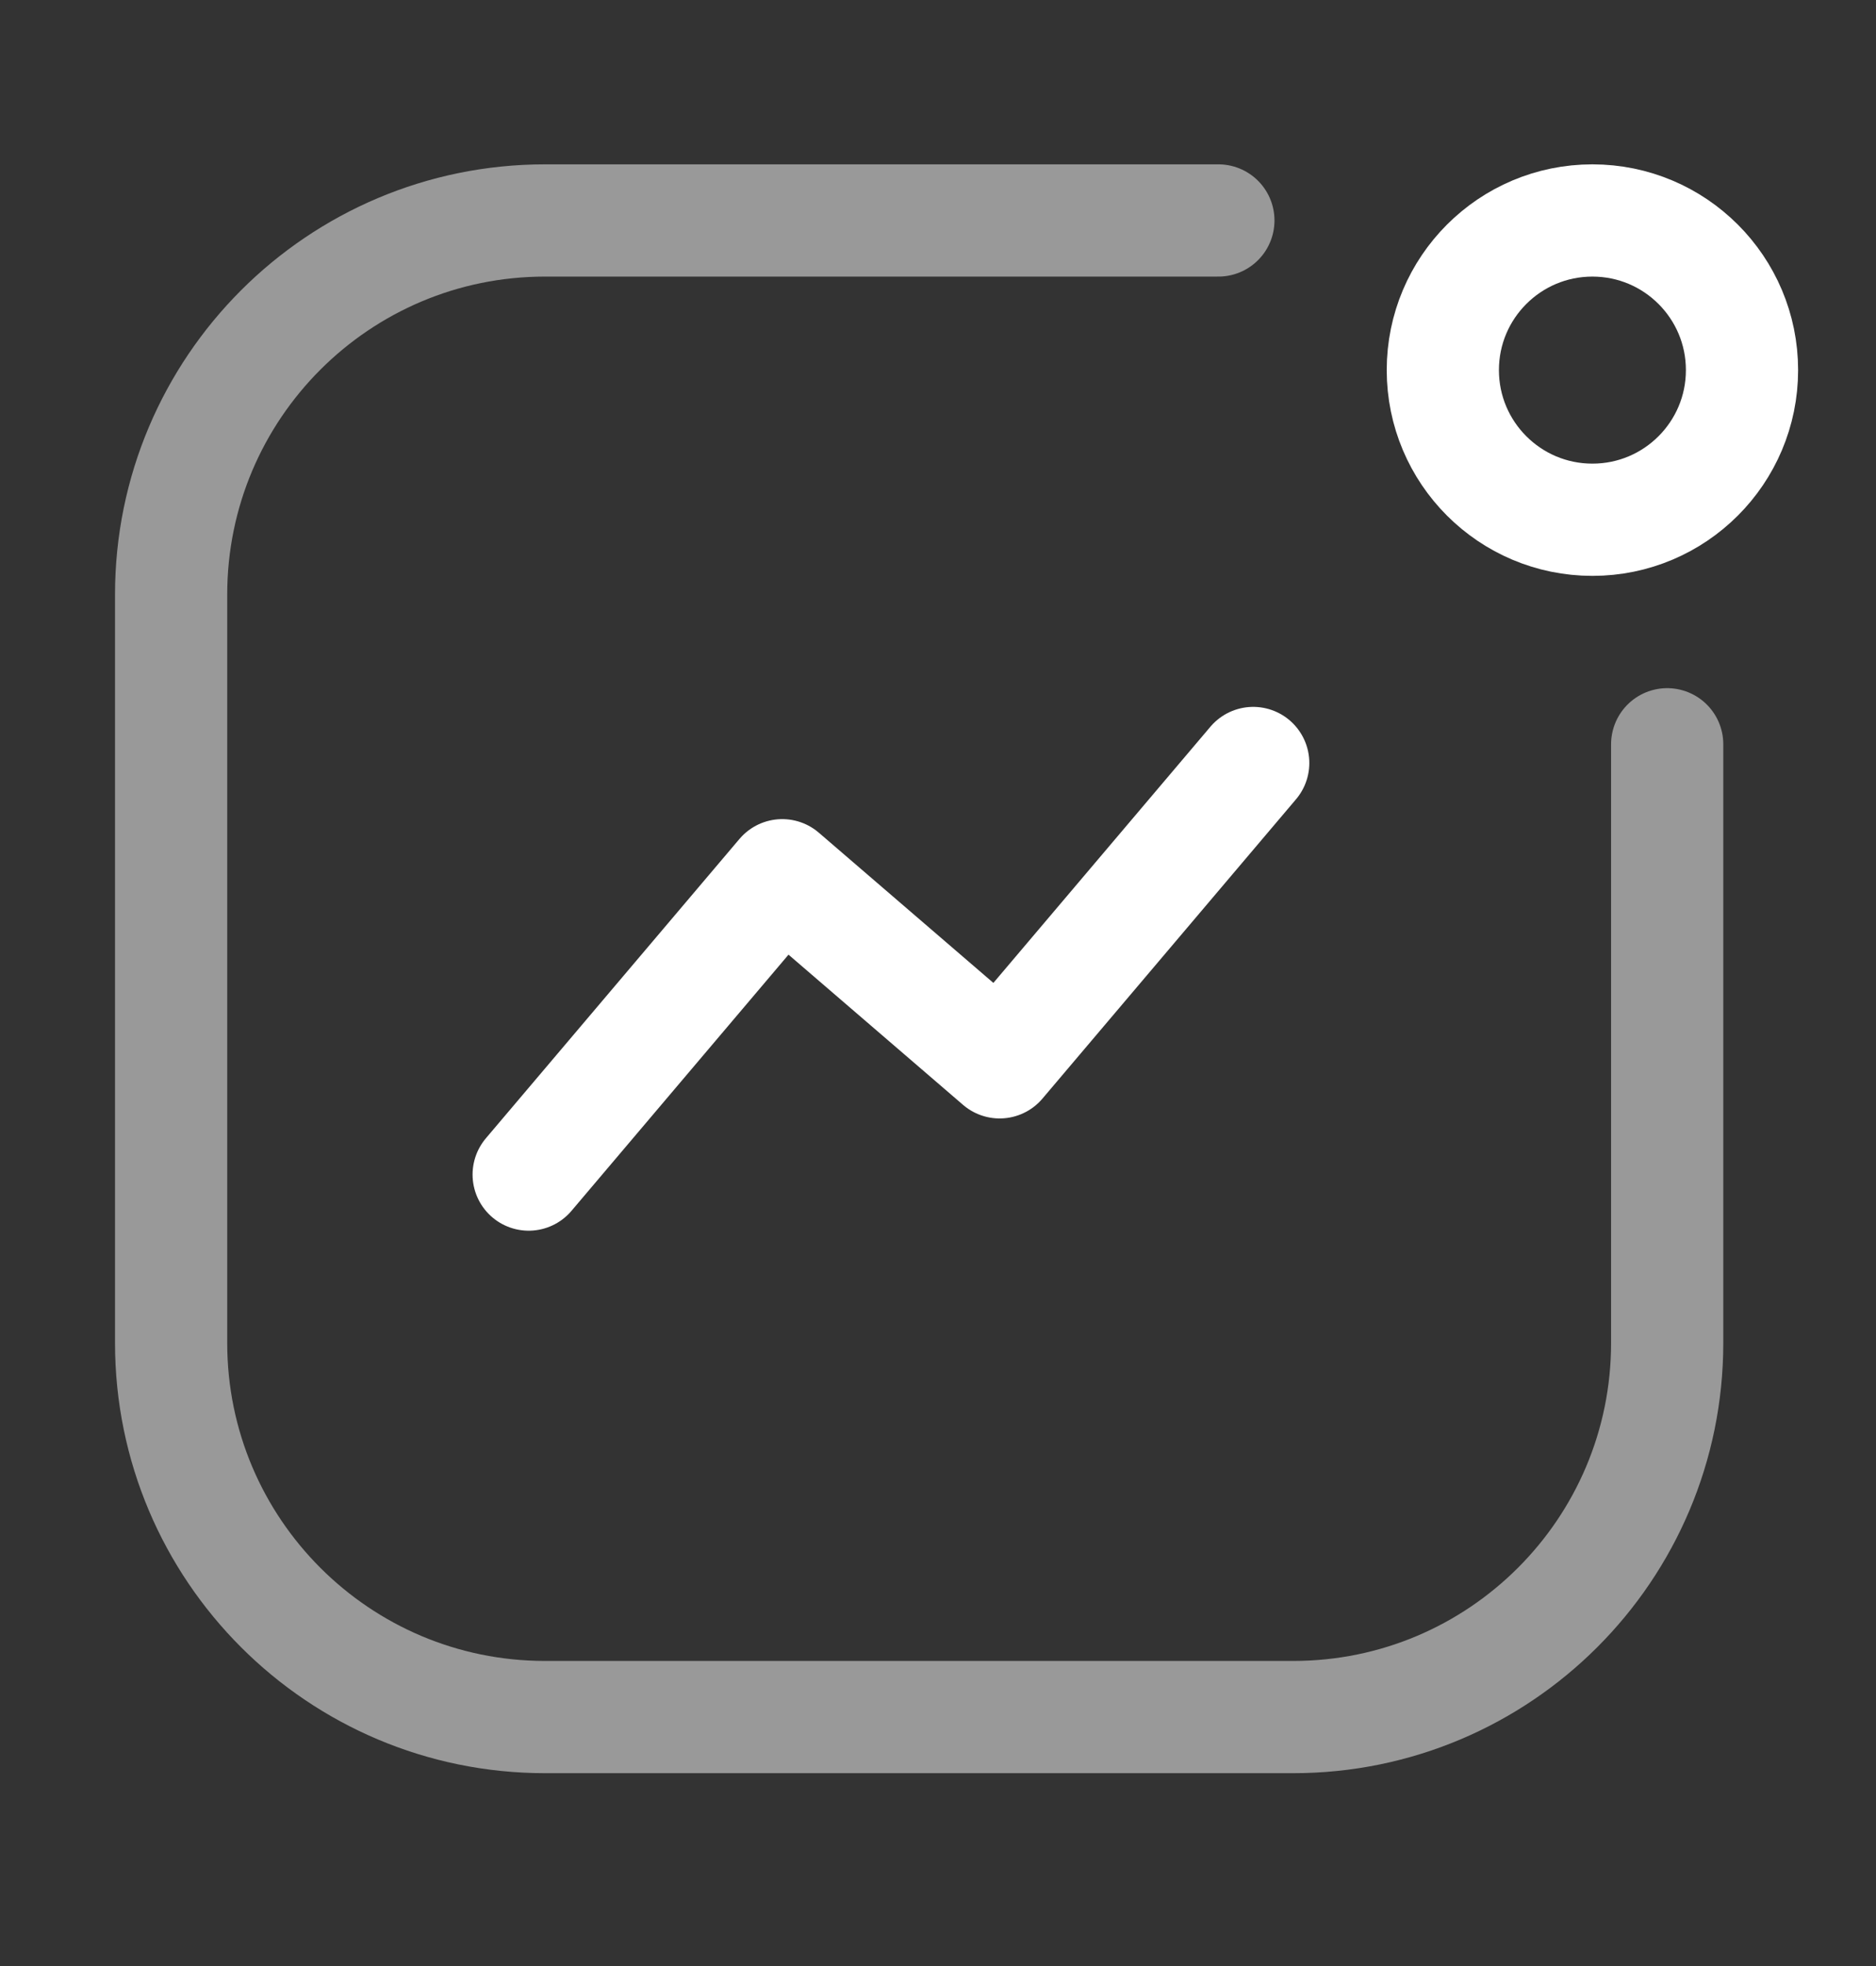
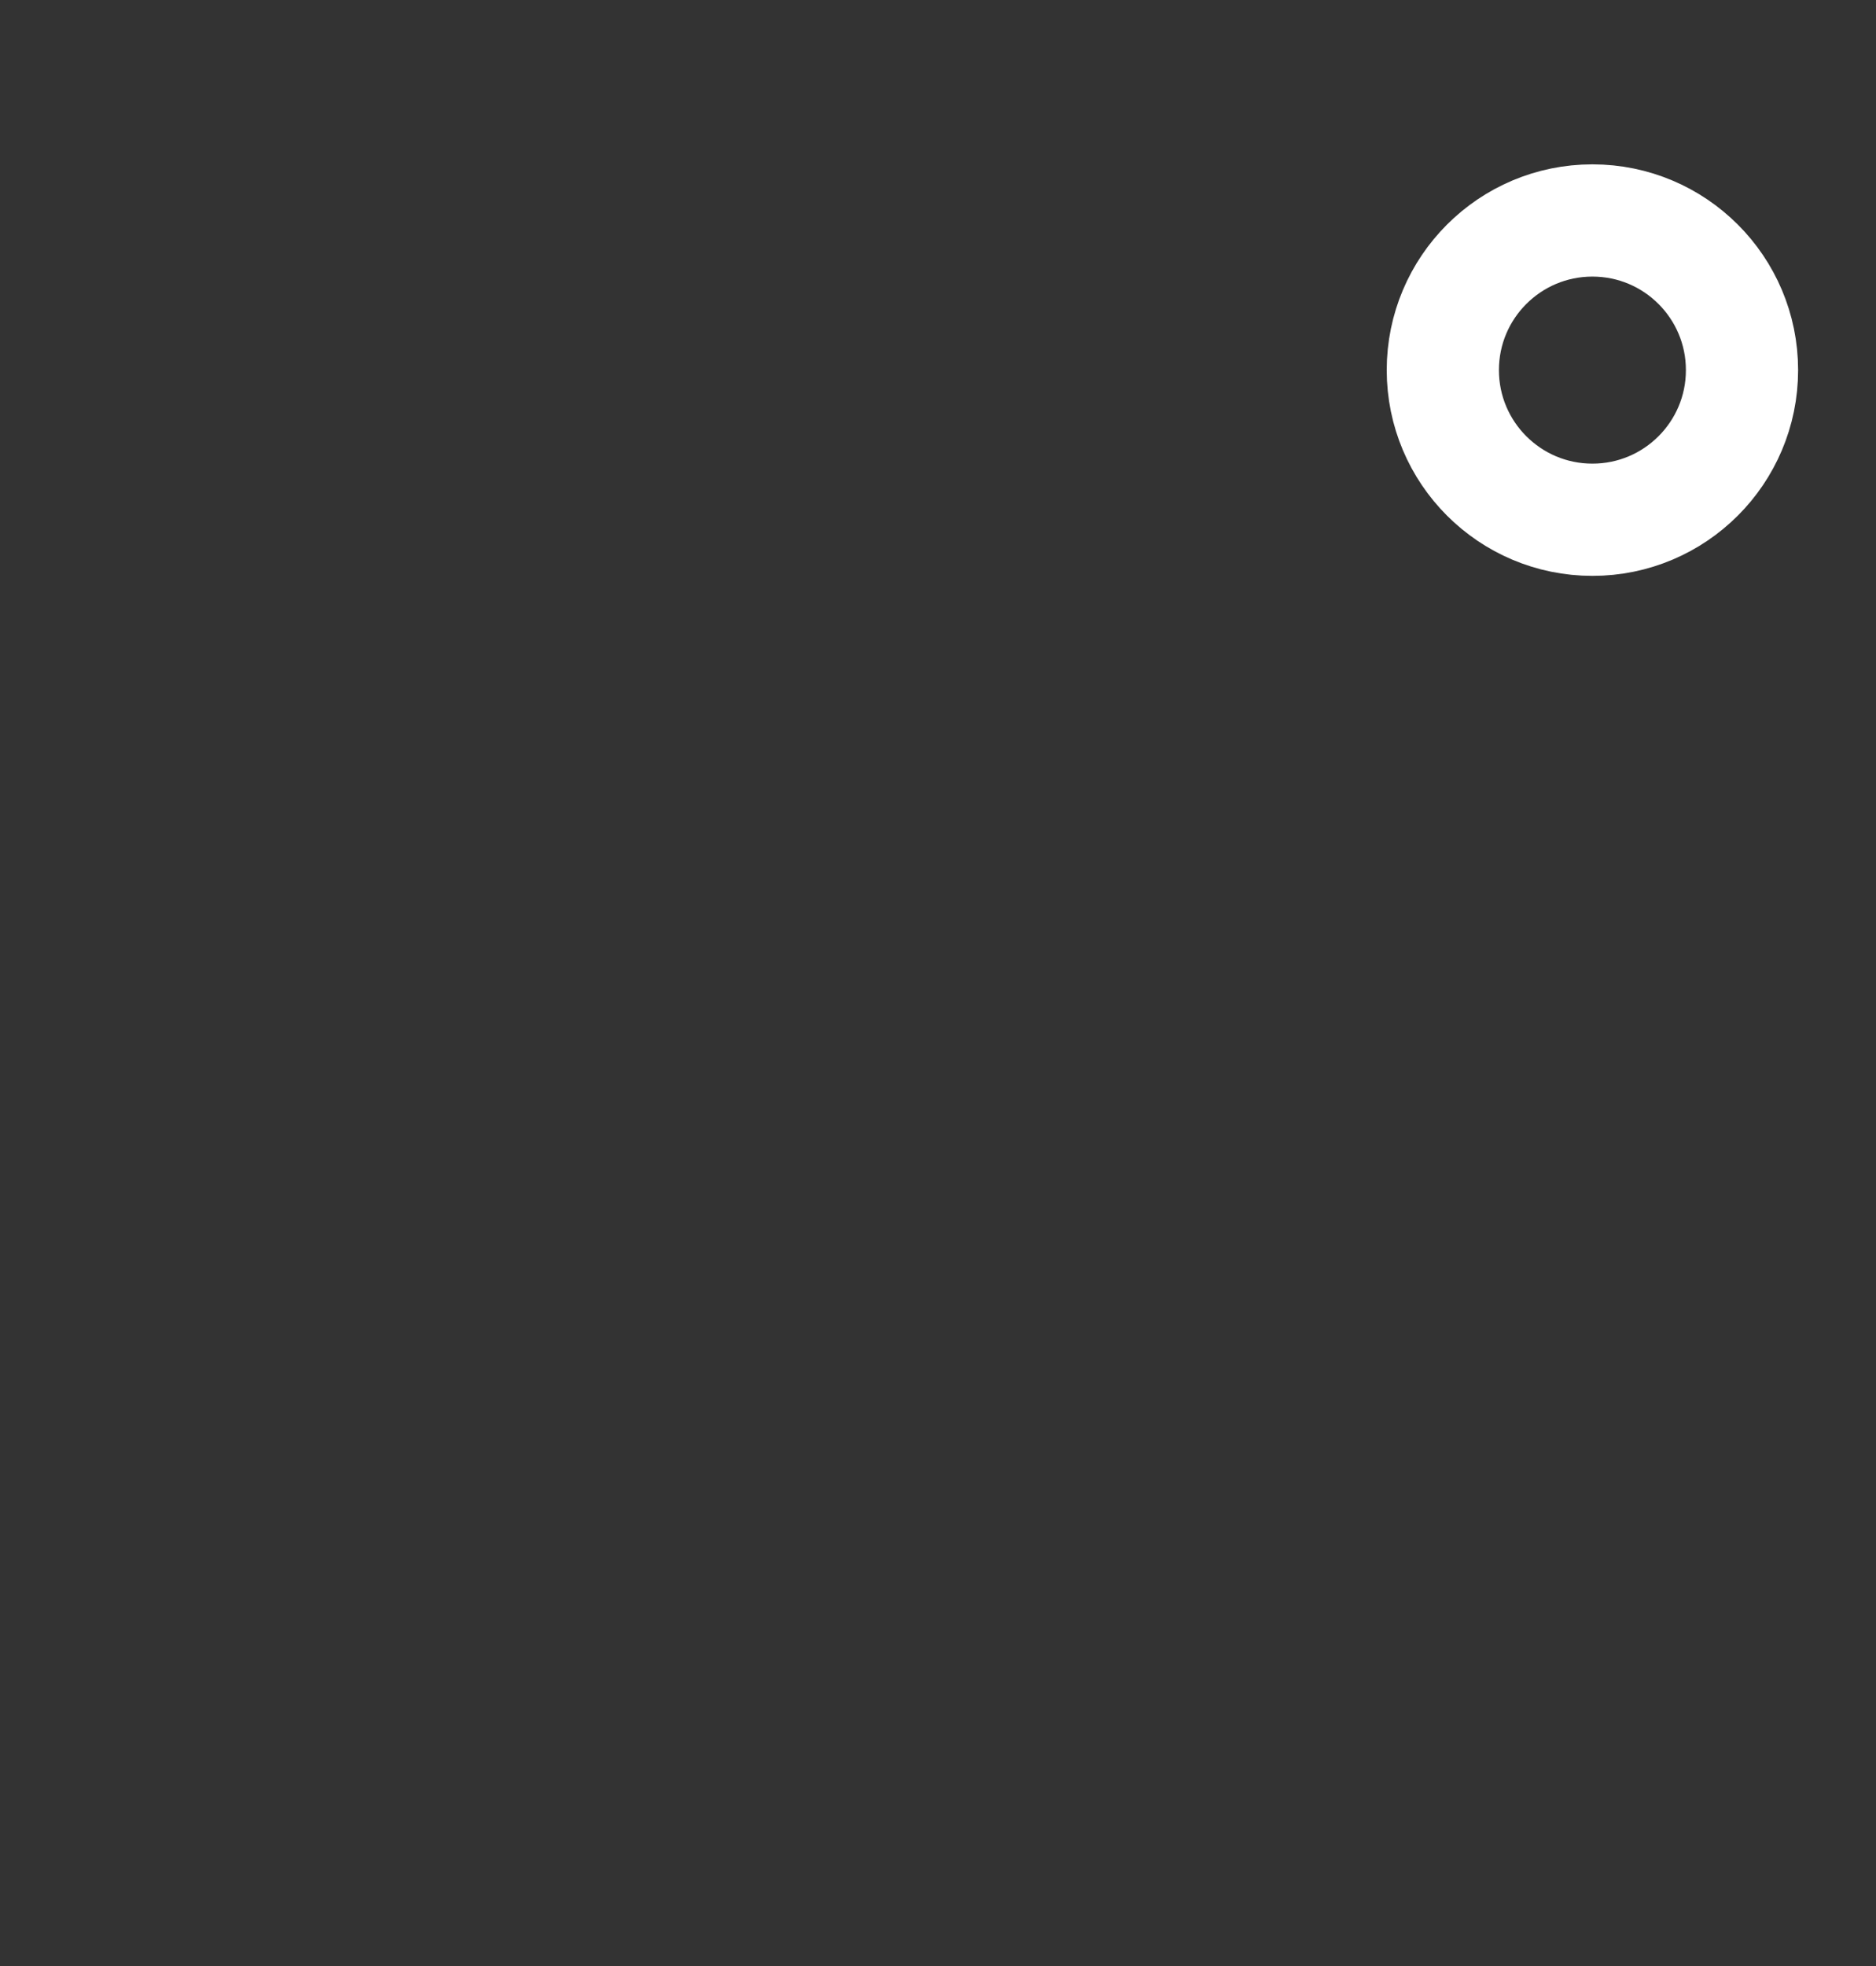
<svg xmlns="http://www.w3.org/2000/svg" width="42" height="44" viewBox="0 0 42 44" fill="none">
  <rect x="0" y="0" width="42" height="44" fill="#333333" stroke="none" />
-   <path opacity="0.5" d="M37.325 16.657V30.055C37.325 34.679 33.576 38.428 28.951 38.428H12.204C7.58 38.428 3.831 34.679 3.831 30.055V13.308C3.831 8.683 7.58 4.934 12.204 4.934H27.277" stroke="white" stroke-width="2.512" stroke-linecap="round" />
  <circle cx="3.349" cy="3.349" r="3.349" transform="matrix(-1 0 0 1 39 4.934)" stroke="white" stroke-width="2.512" />
-   <path d="M11.836 26.287L17.513 19.588L22.38 23.775L28.057 17.076" stroke="white" stroke-width="2.512" stroke-linecap="round" stroke-linejoin="round" />
</svg>